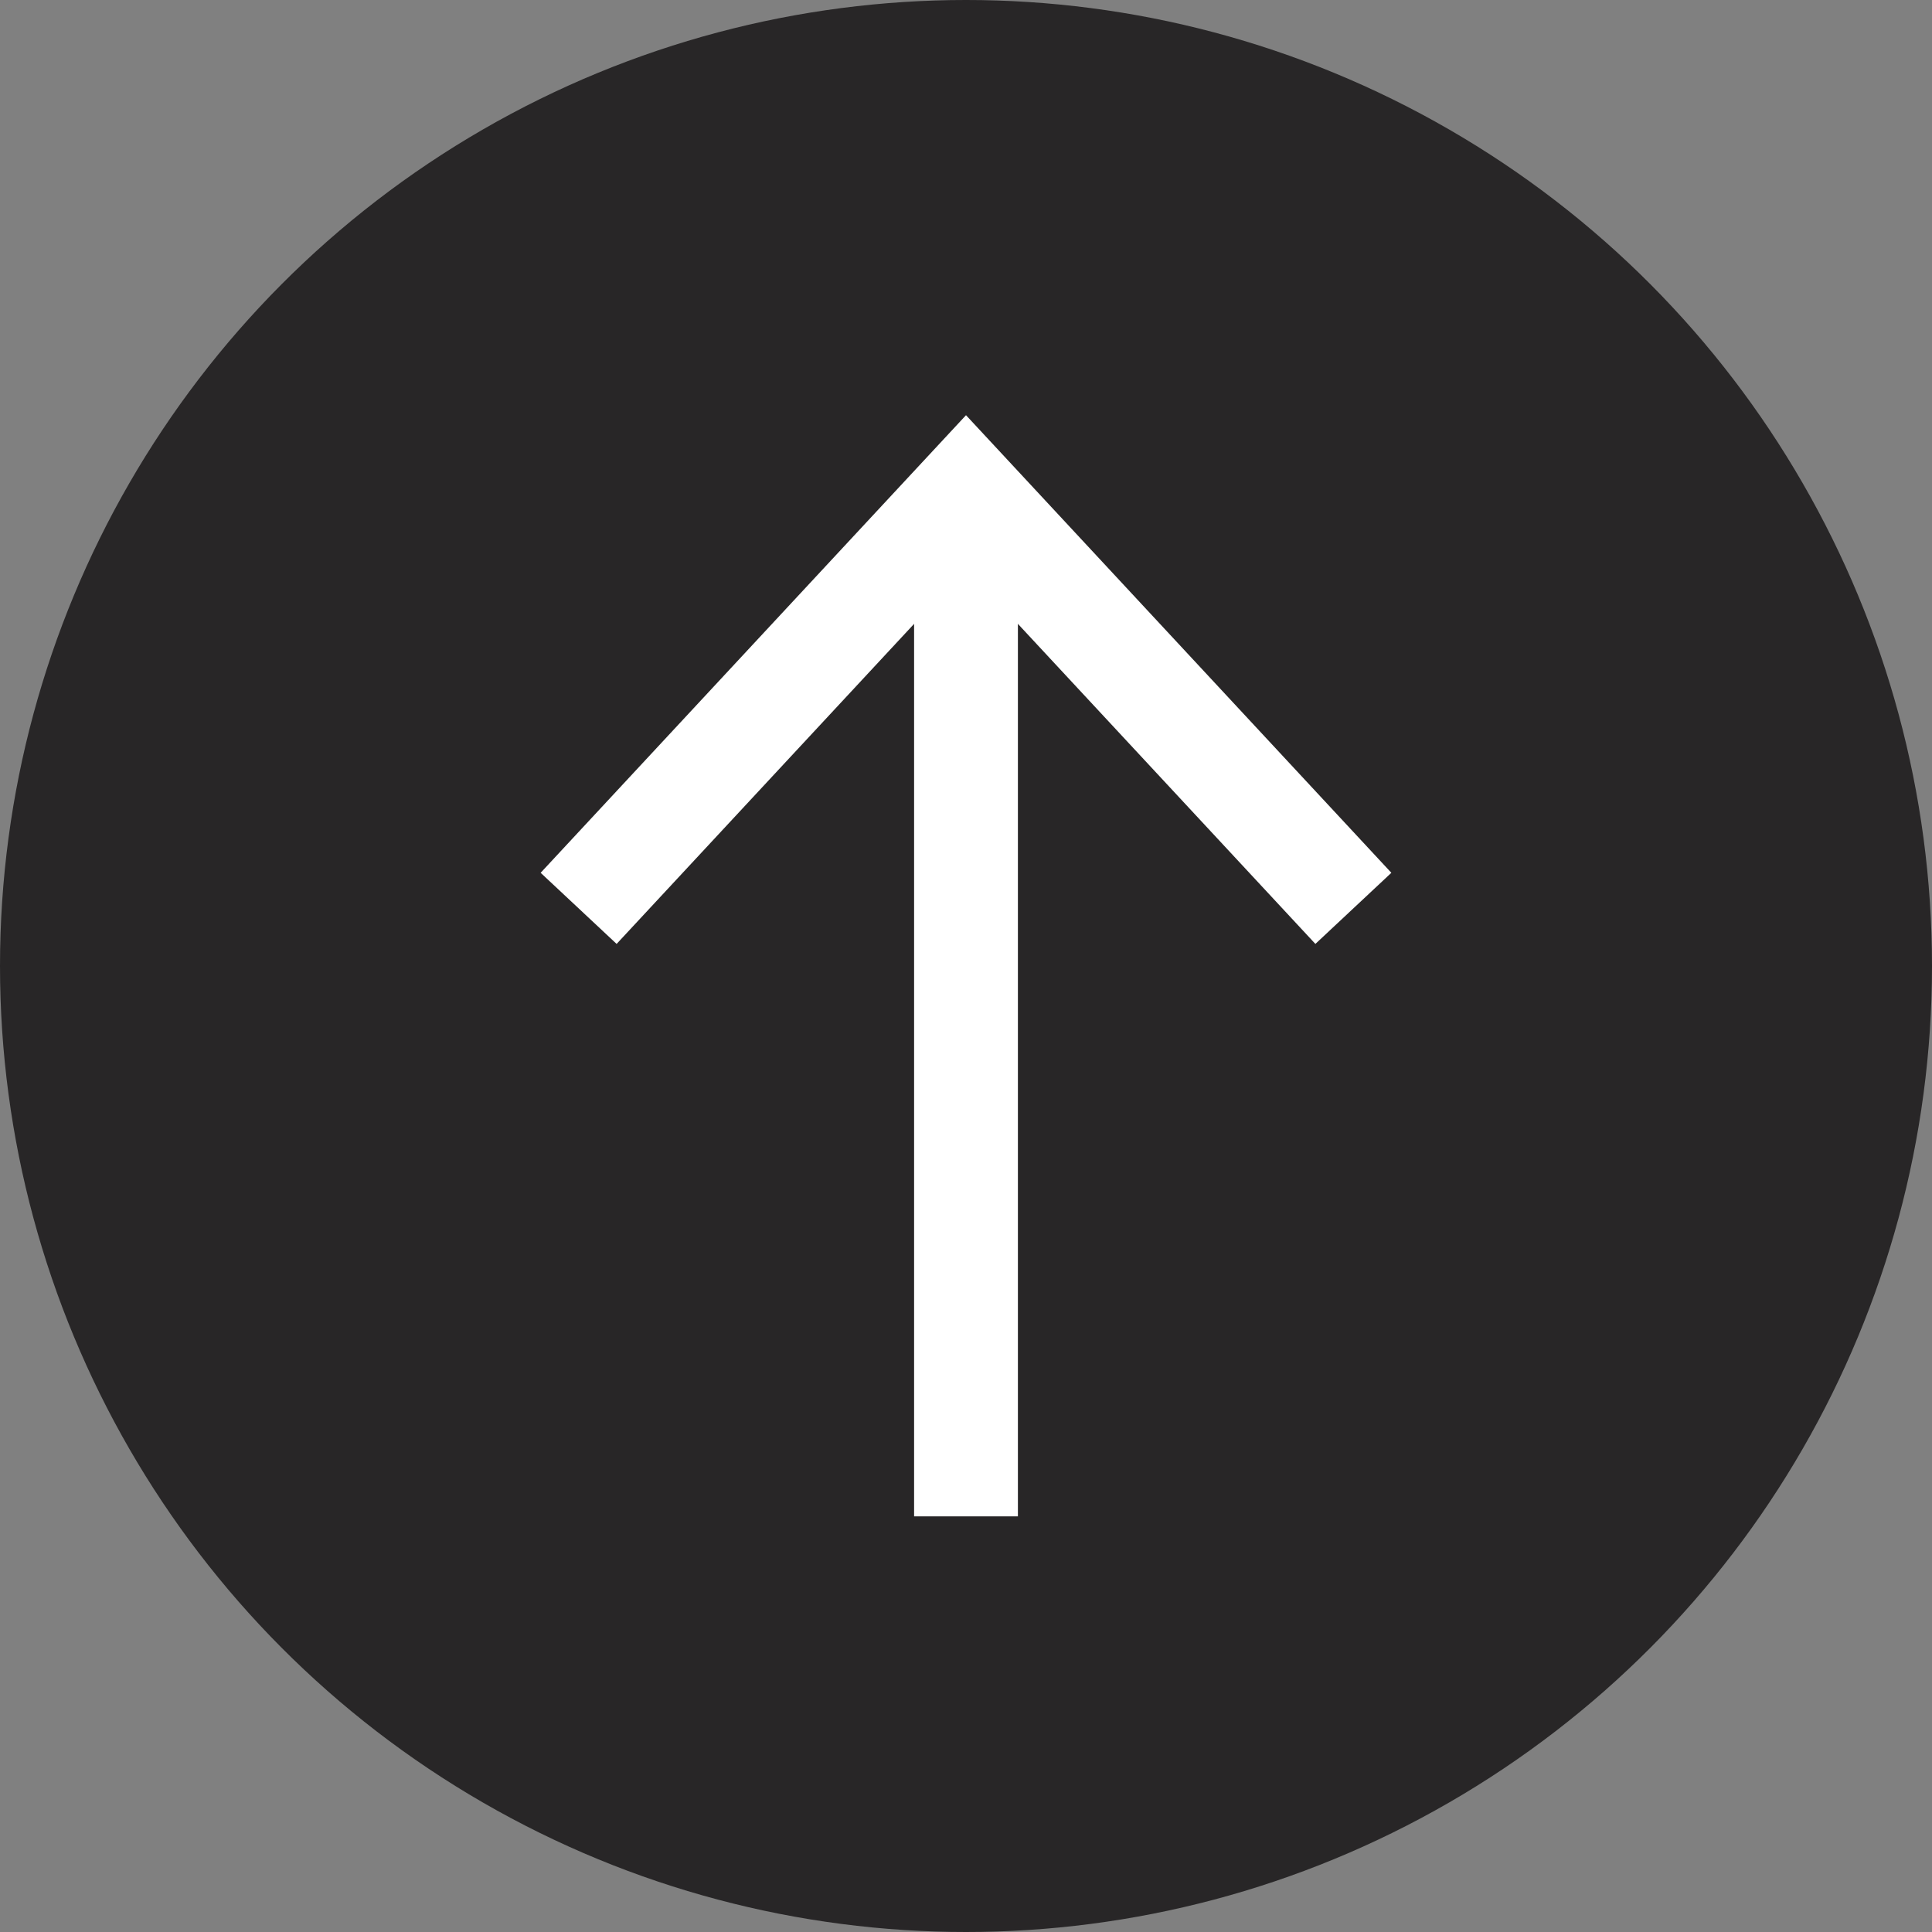
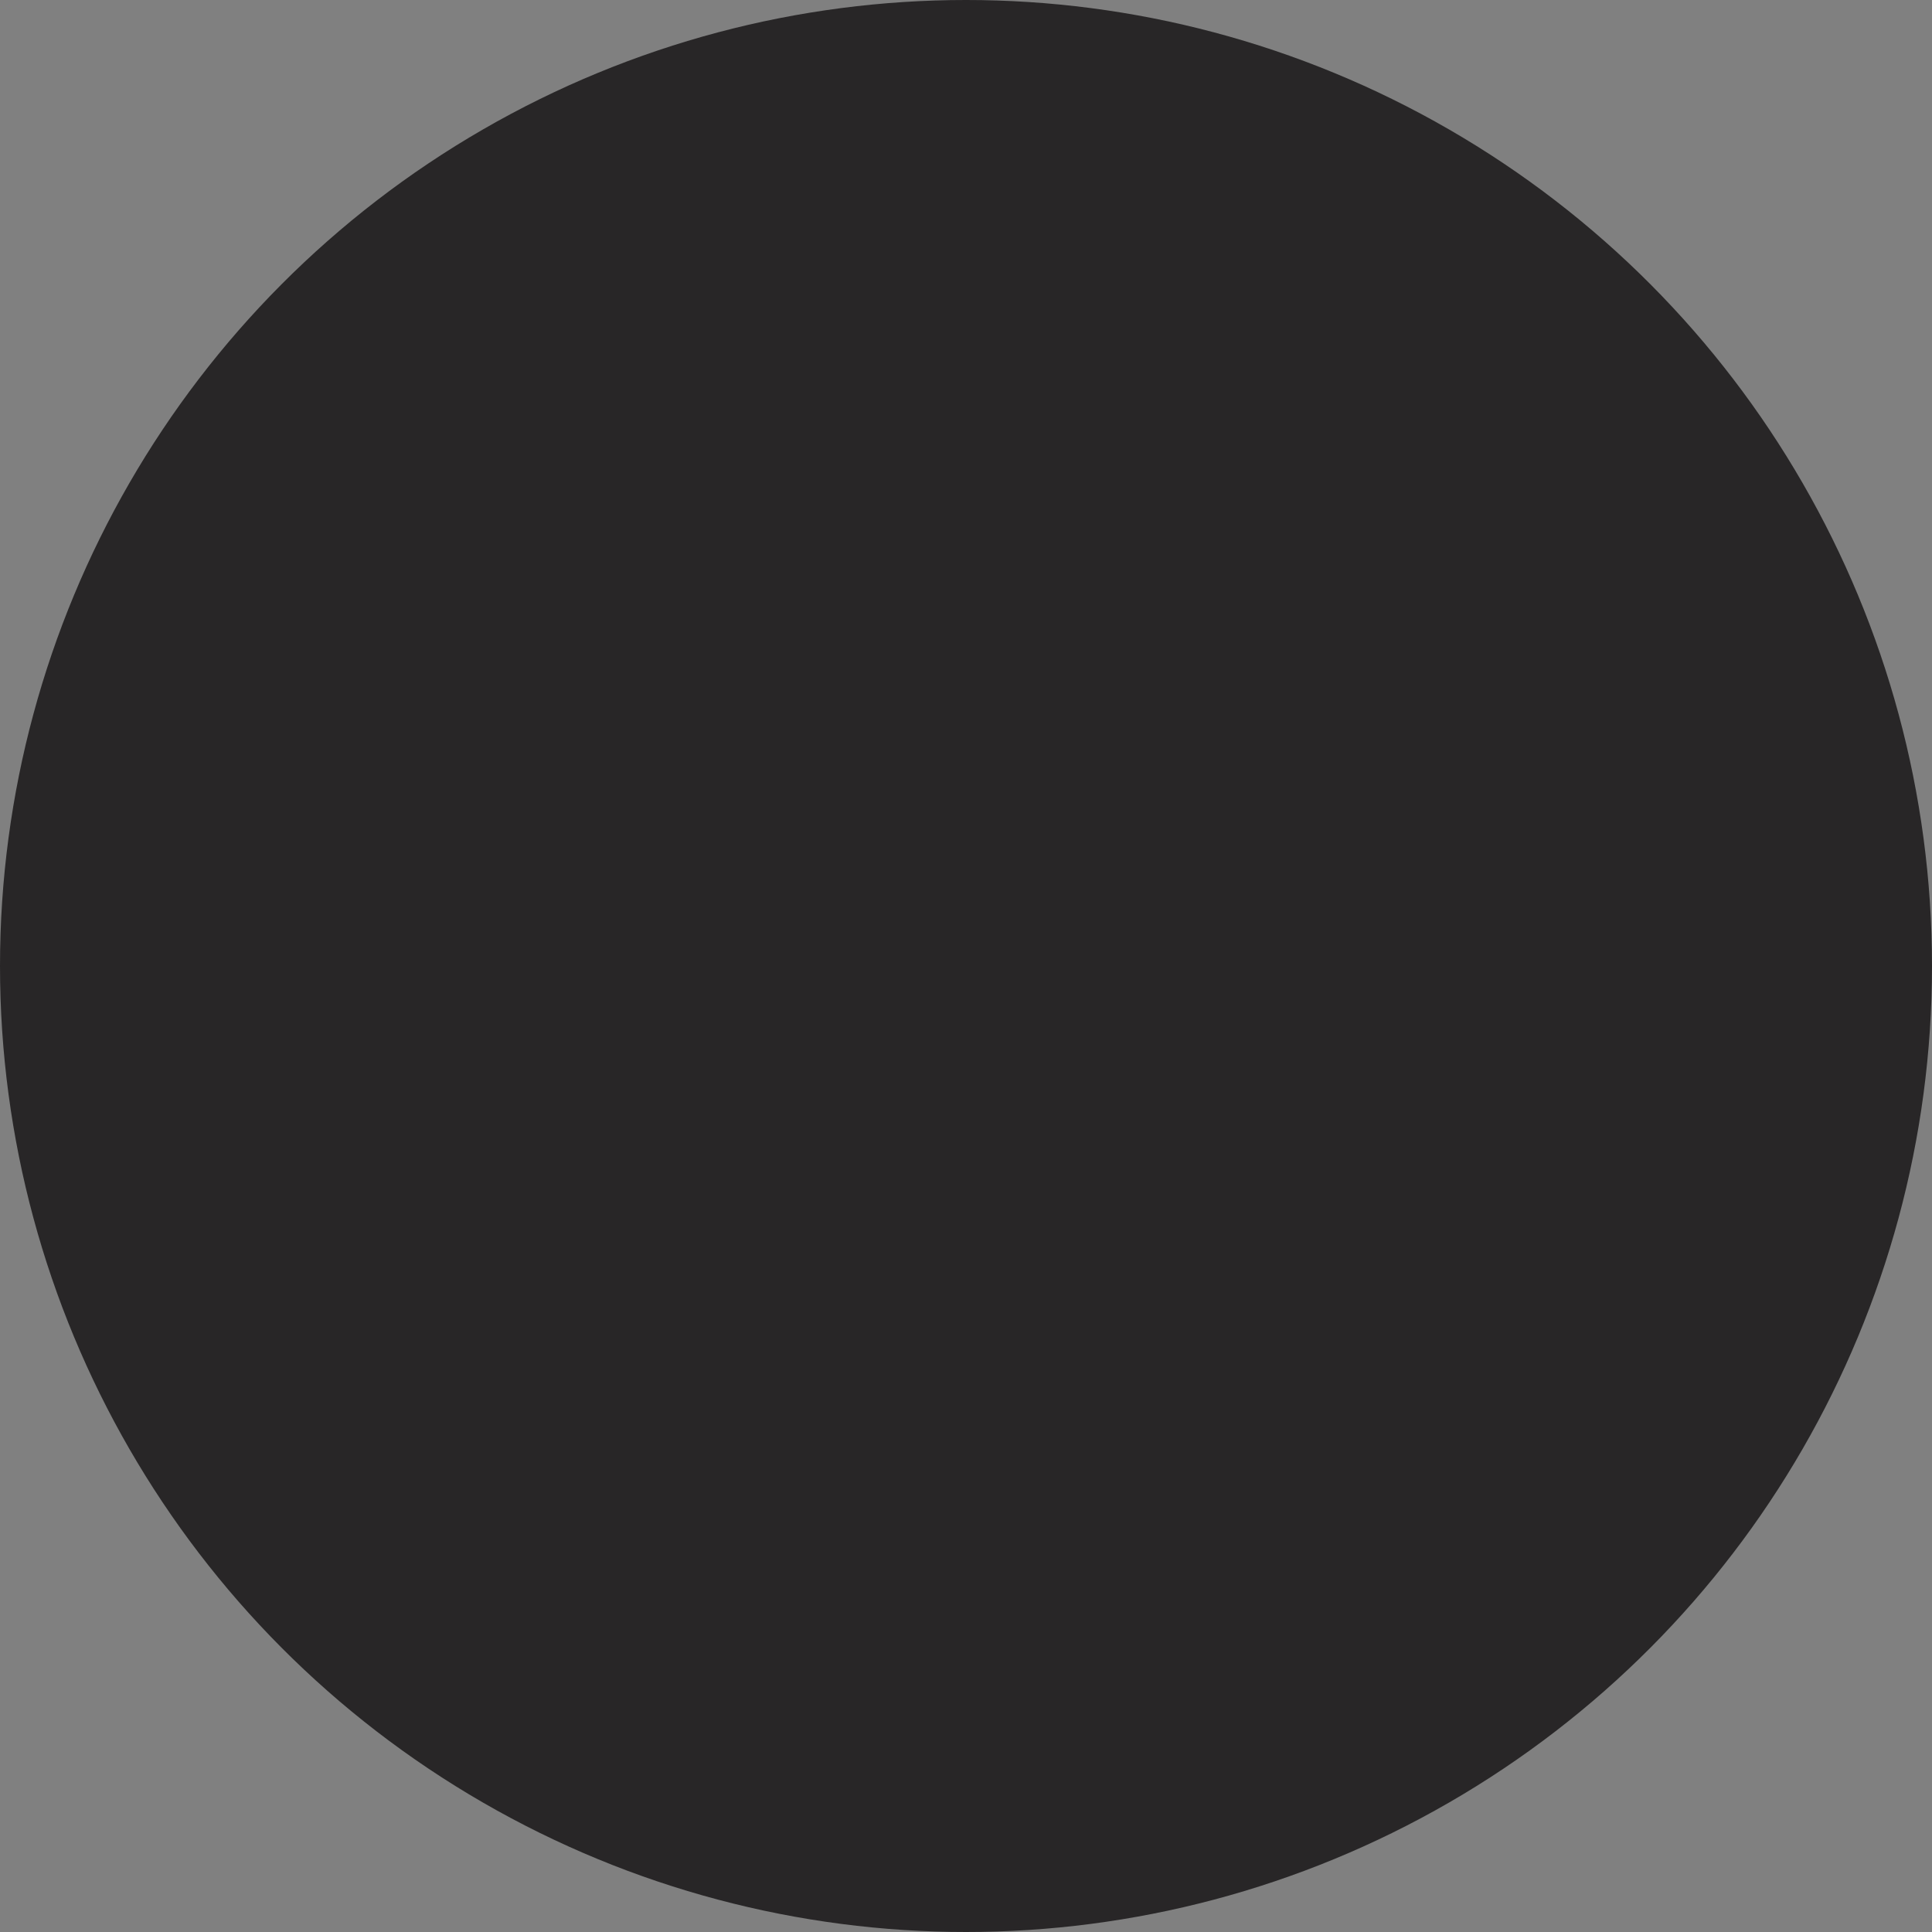
<svg xmlns="http://www.w3.org/2000/svg" id="uuid-151465a8-3ecb-42d0-8715-c83c6ee58f50" data-name="Layer 2" viewBox="0 0 43.74 43.74">
  <rect x="0" y="0" width="43.74" height="43.74" fill="#808080" stroke="none" />
  <g id="uuid-c9f429fc-ebf6-4854-8708-52caac07b6b5" data-name="uuid-eefdf37e-bfcf-42d0-a3de-edb0992e5381">
    <circle cx="21.87" cy="21.87" r="21.87" style="fill: #282627;" />
    <g>
-       <line x1="21.87" y1="34.33" x2="21.87" y2="11.96" style="fill: none; stroke: #fff; stroke-miterlimit: 10; stroke-width: 2.35px;" />
-       <polygon points="31.5 19.76 29.78 21.37 21.87 12.86 13.96 21.37 12.24 19.76 21.87 9.4 31.5 19.76" style="fill: #fff;" />
-     </g>
+       </g>
  </g>
</svg>